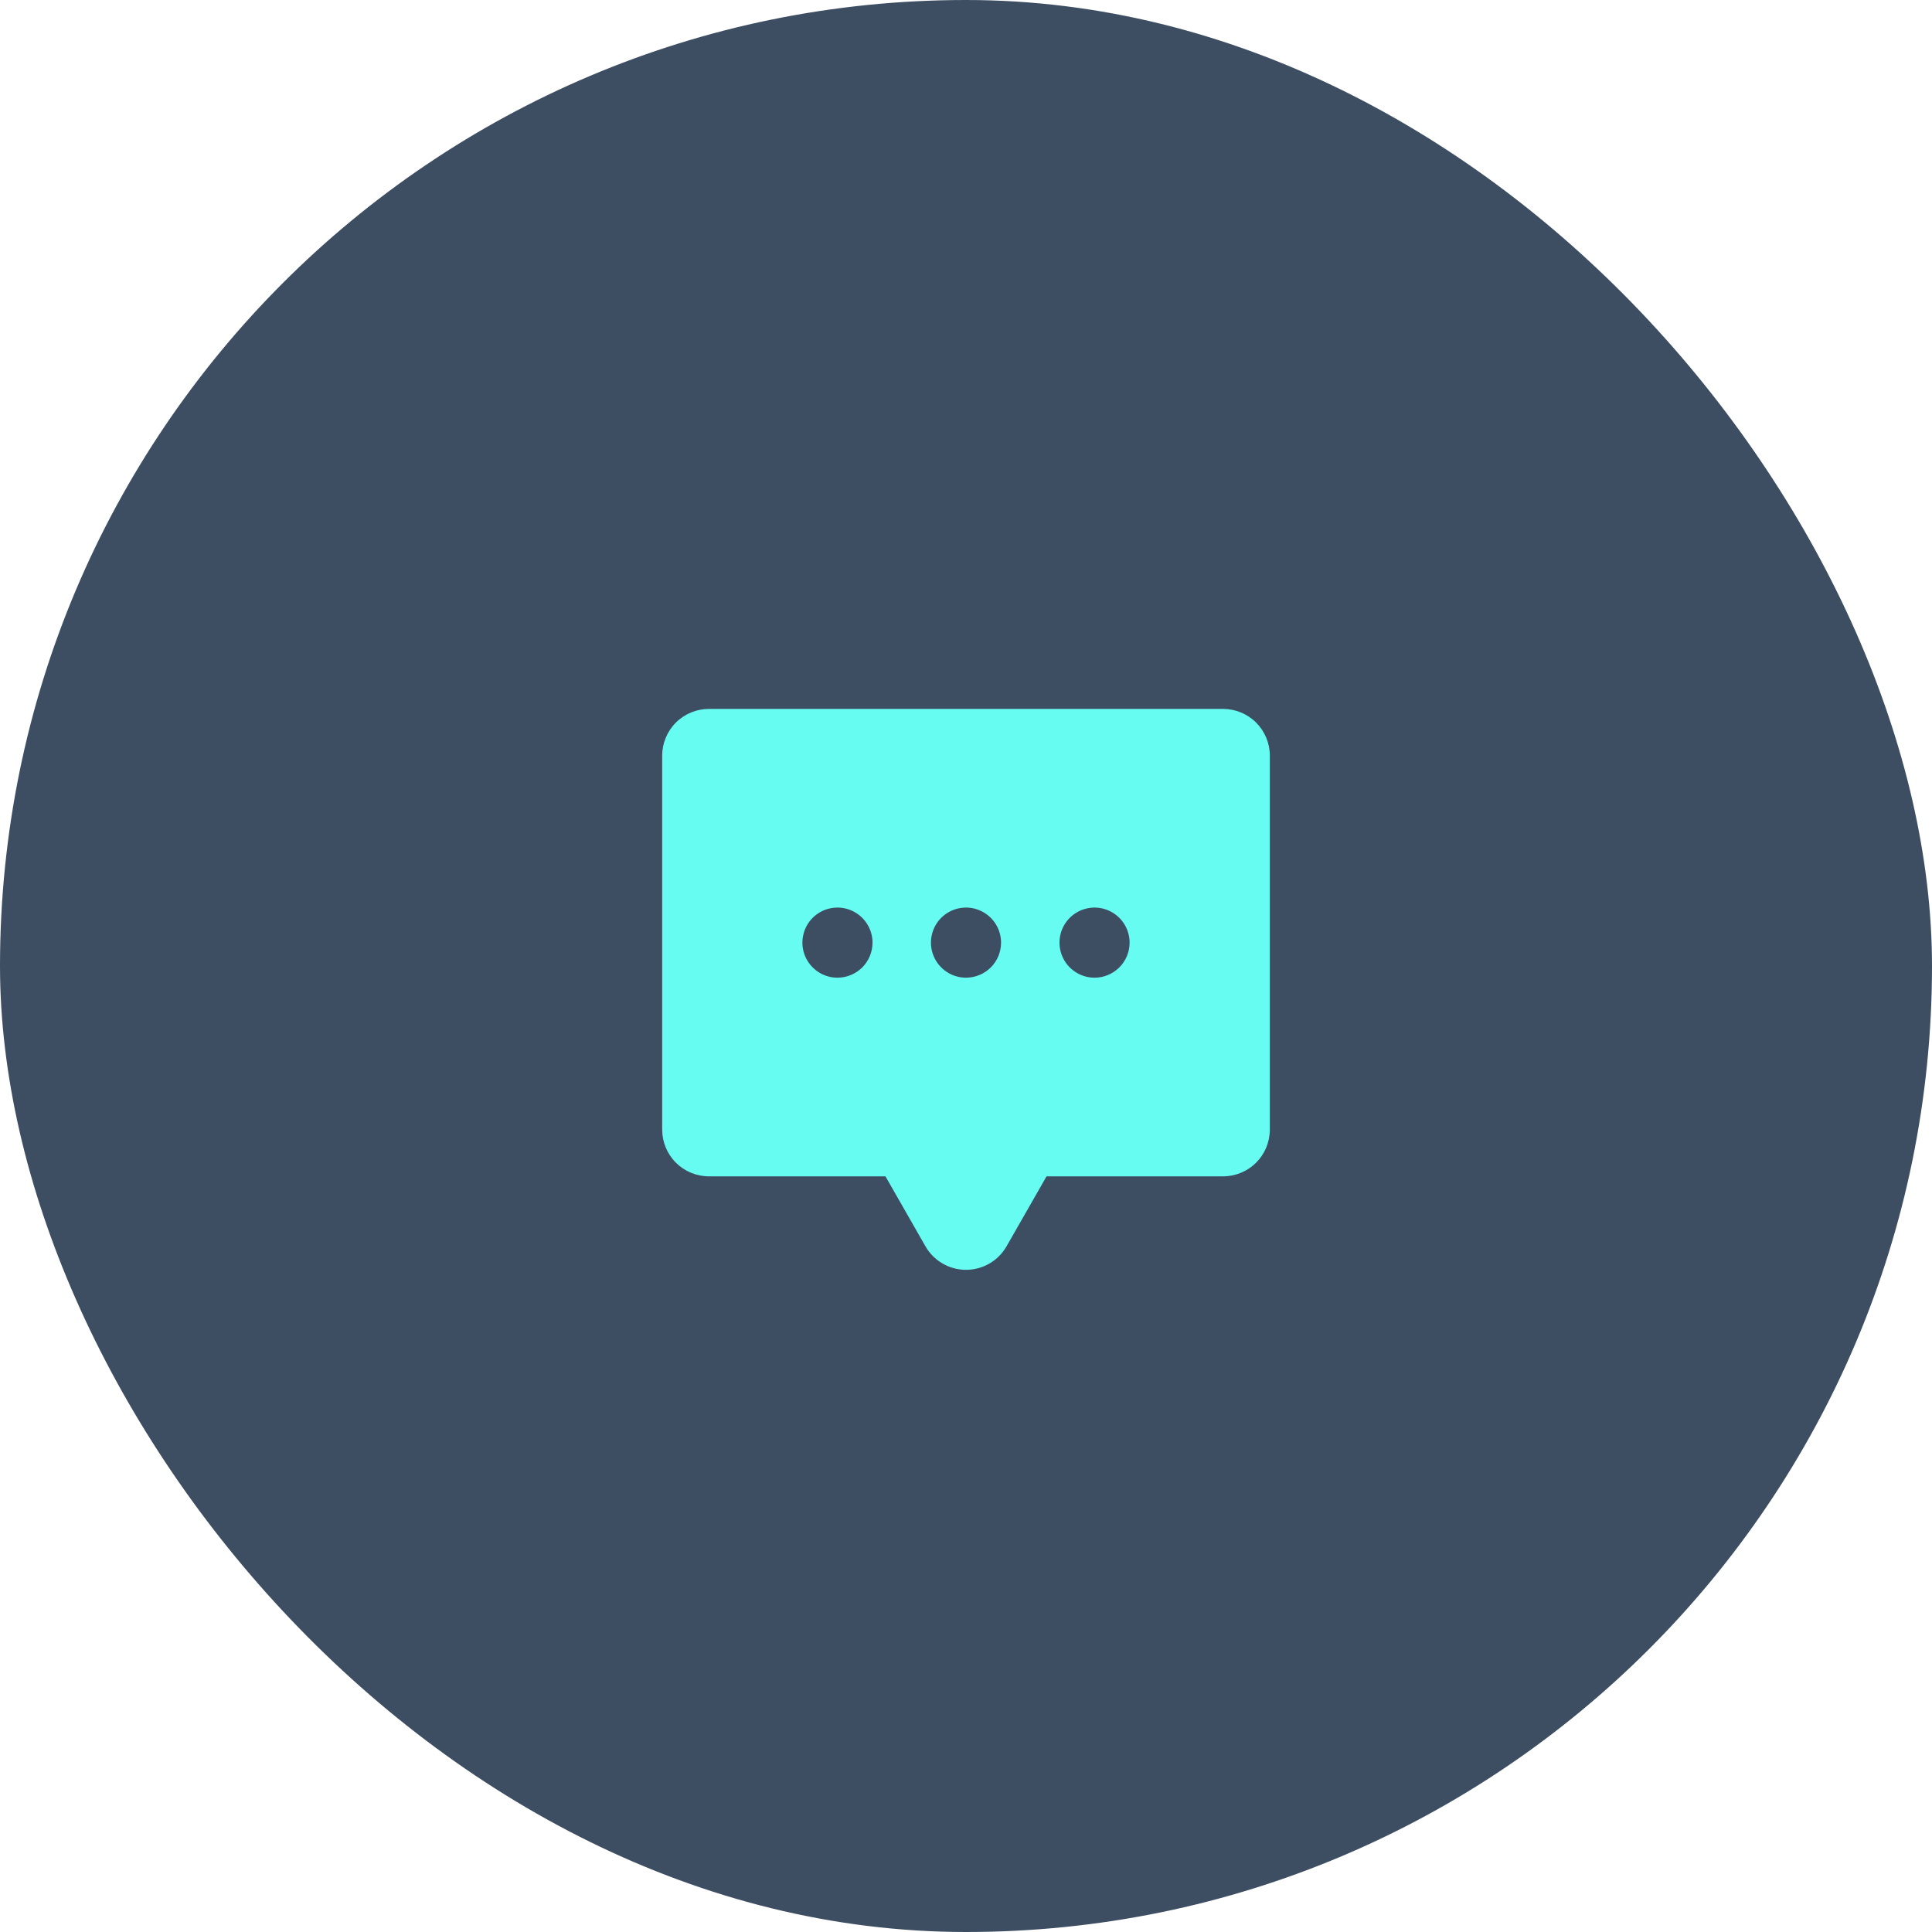
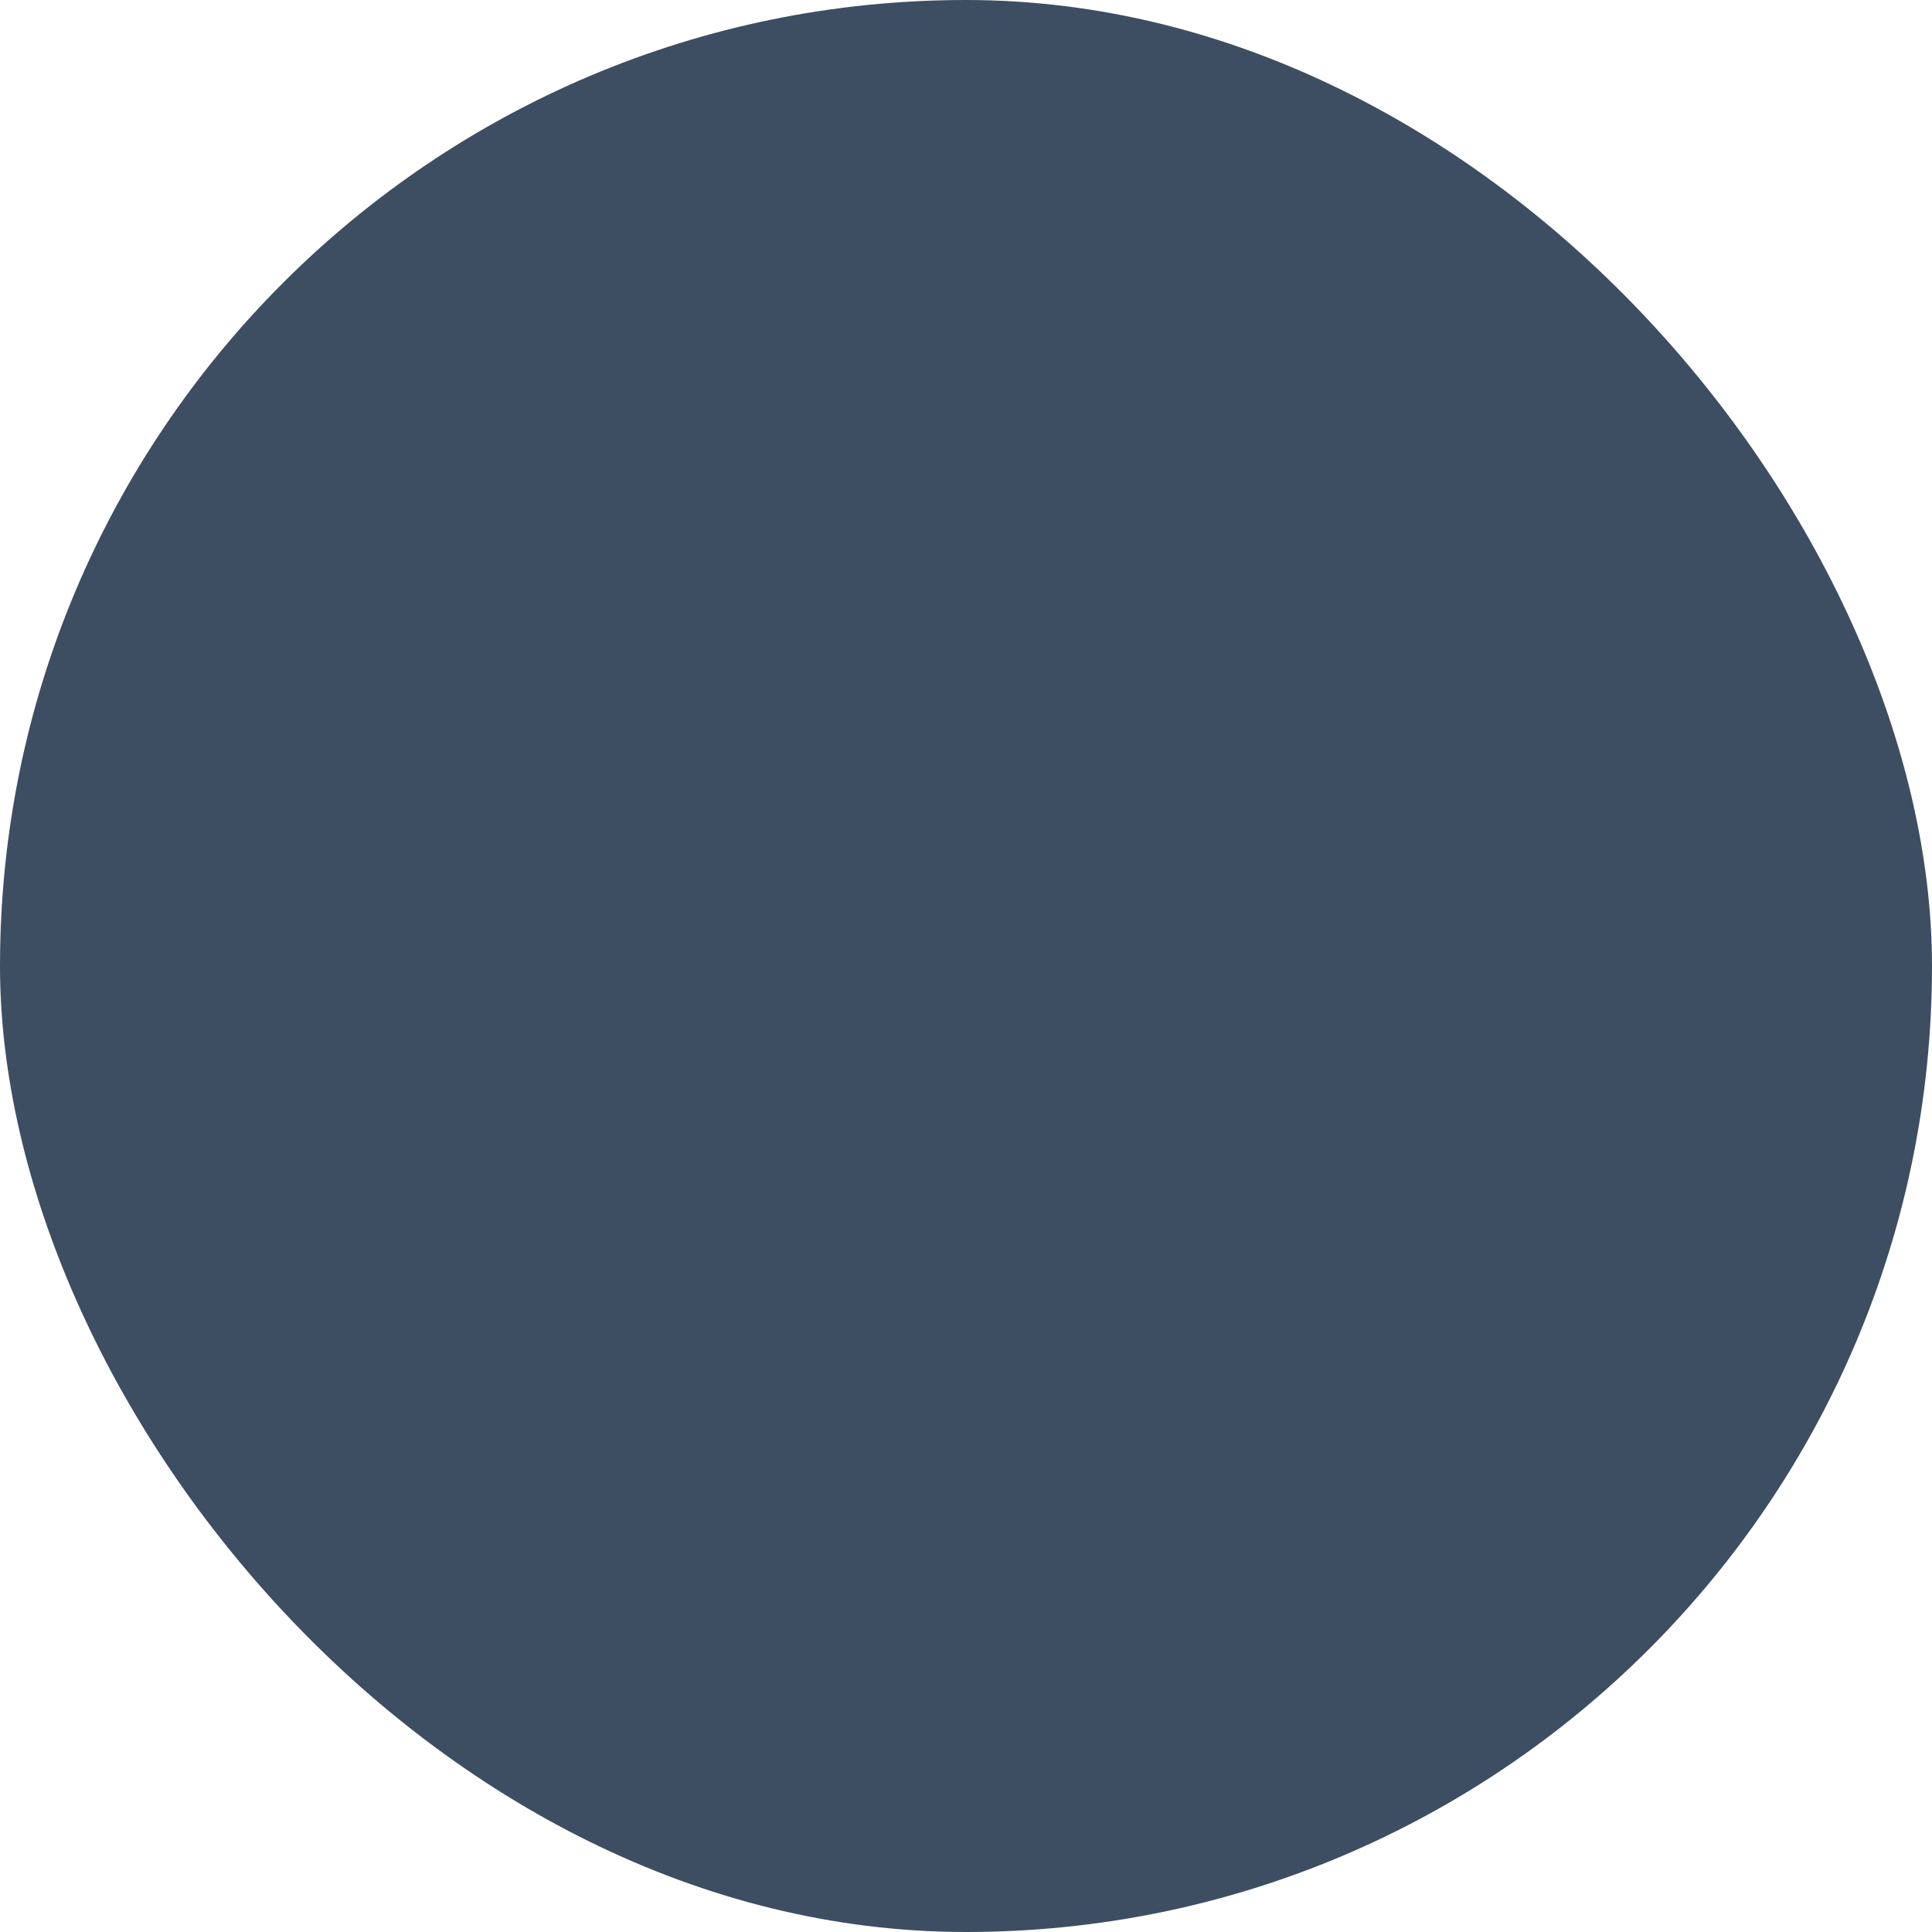
<svg xmlns="http://www.w3.org/2000/svg" width="62" height="62" viewBox="0 0 62 62" fill="none">
  <rect width="62" height="62" rx="31" fill="#3E4E62" />
-   <path d="M39.25 22.75H22.75C22.352 22.75 21.971 22.908 21.689 23.189C21.408 23.471 21.25 23.852 21.25 24.25V36.25C21.25 36.648 21.408 37.029 21.689 37.311C21.971 37.592 22.352 37.75 22.75 37.75H28.415L29.698 39.994C29.829 40.224 30.019 40.415 30.247 40.547C30.476 40.68 30.736 40.75 31 40.75C31.264 40.75 31.524 40.68 31.753 40.547C31.981 40.415 32.171 40.224 32.302 39.994L33.585 37.75H39.25C39.648 37.75 40.029 37.592 40.311 37.311C40.592 37.029 40.75 36.648 40.75 36.25V24.25C40.75 23.852 40.592 23.471 40.311 23.189C40.029 22.908 39.648 22.75 39.25 22.75ZM26.875 31.375C26.652 31.375 26.435 31.309 26.25 31.185C26.065 31.062 25.921 30.886 25.836 30.68C25.75 30.475 25.728 30.249 25.772 30.03C25.815 29.812 25.922 29.612 26.079 29.454C26.237 29.297 26.437 29.19 26.655 29.147C26.874 29.103 27.1 29.125 27.305 29.211C27.511 29.296 27.687 29.44 27.81 29.625C27.934 29.81 28 30.027 28 30.25C28 30.548 27.881 30.834 27.671 31.046C27.459 31.256 27.173 31.375 26.875 31.375ZM31 31.375C30.777 31.375 30.56 31.309 30.375 31.185C30.19 31.062 30.046 30.886 29.961 30.68C29.875 30.475 29.853 30.249 29.897 30.03C29.94 29.812 30.047 29.612 30.204 29.454C30.362 29.297 30.562 29.19 30.78 29.147C30.999 29.103 31.225 29.125 31.43 29.211C31.636 29.296 31.812 29.44 31.935 29.625C32.059 29.81 32.125 30.027 32.125 30.25C32.125 30.548 32.007 30.834 31.796 31.046C31.584 31.256 31.298 31.375 31 31.375ZM35.125 31.375C34.903 31.375 34.685 31.309 34.5 31.185C34.315 31.062 34.171 30.886 34.086 30.68C34.001 30.475 33.978 30.249 34.022 30.03C34.065 29.812 34.172 29.612 34.33 29.454C34.487 29.297 34.687 29.19 34.906 29.147C35.124 29.103 35.35 29.125 35.556 29.211C35.761 29.296 35.937 29.44 36.06 29.625C36.184 29.81 36.25 30.027 36.25 30.25C36.25 30.548 36.132 30.834 35.92 31.046C35.709 31.256 35.423 31.375 35.125 31.375Z" fill="#66FCF1" />
</svg>